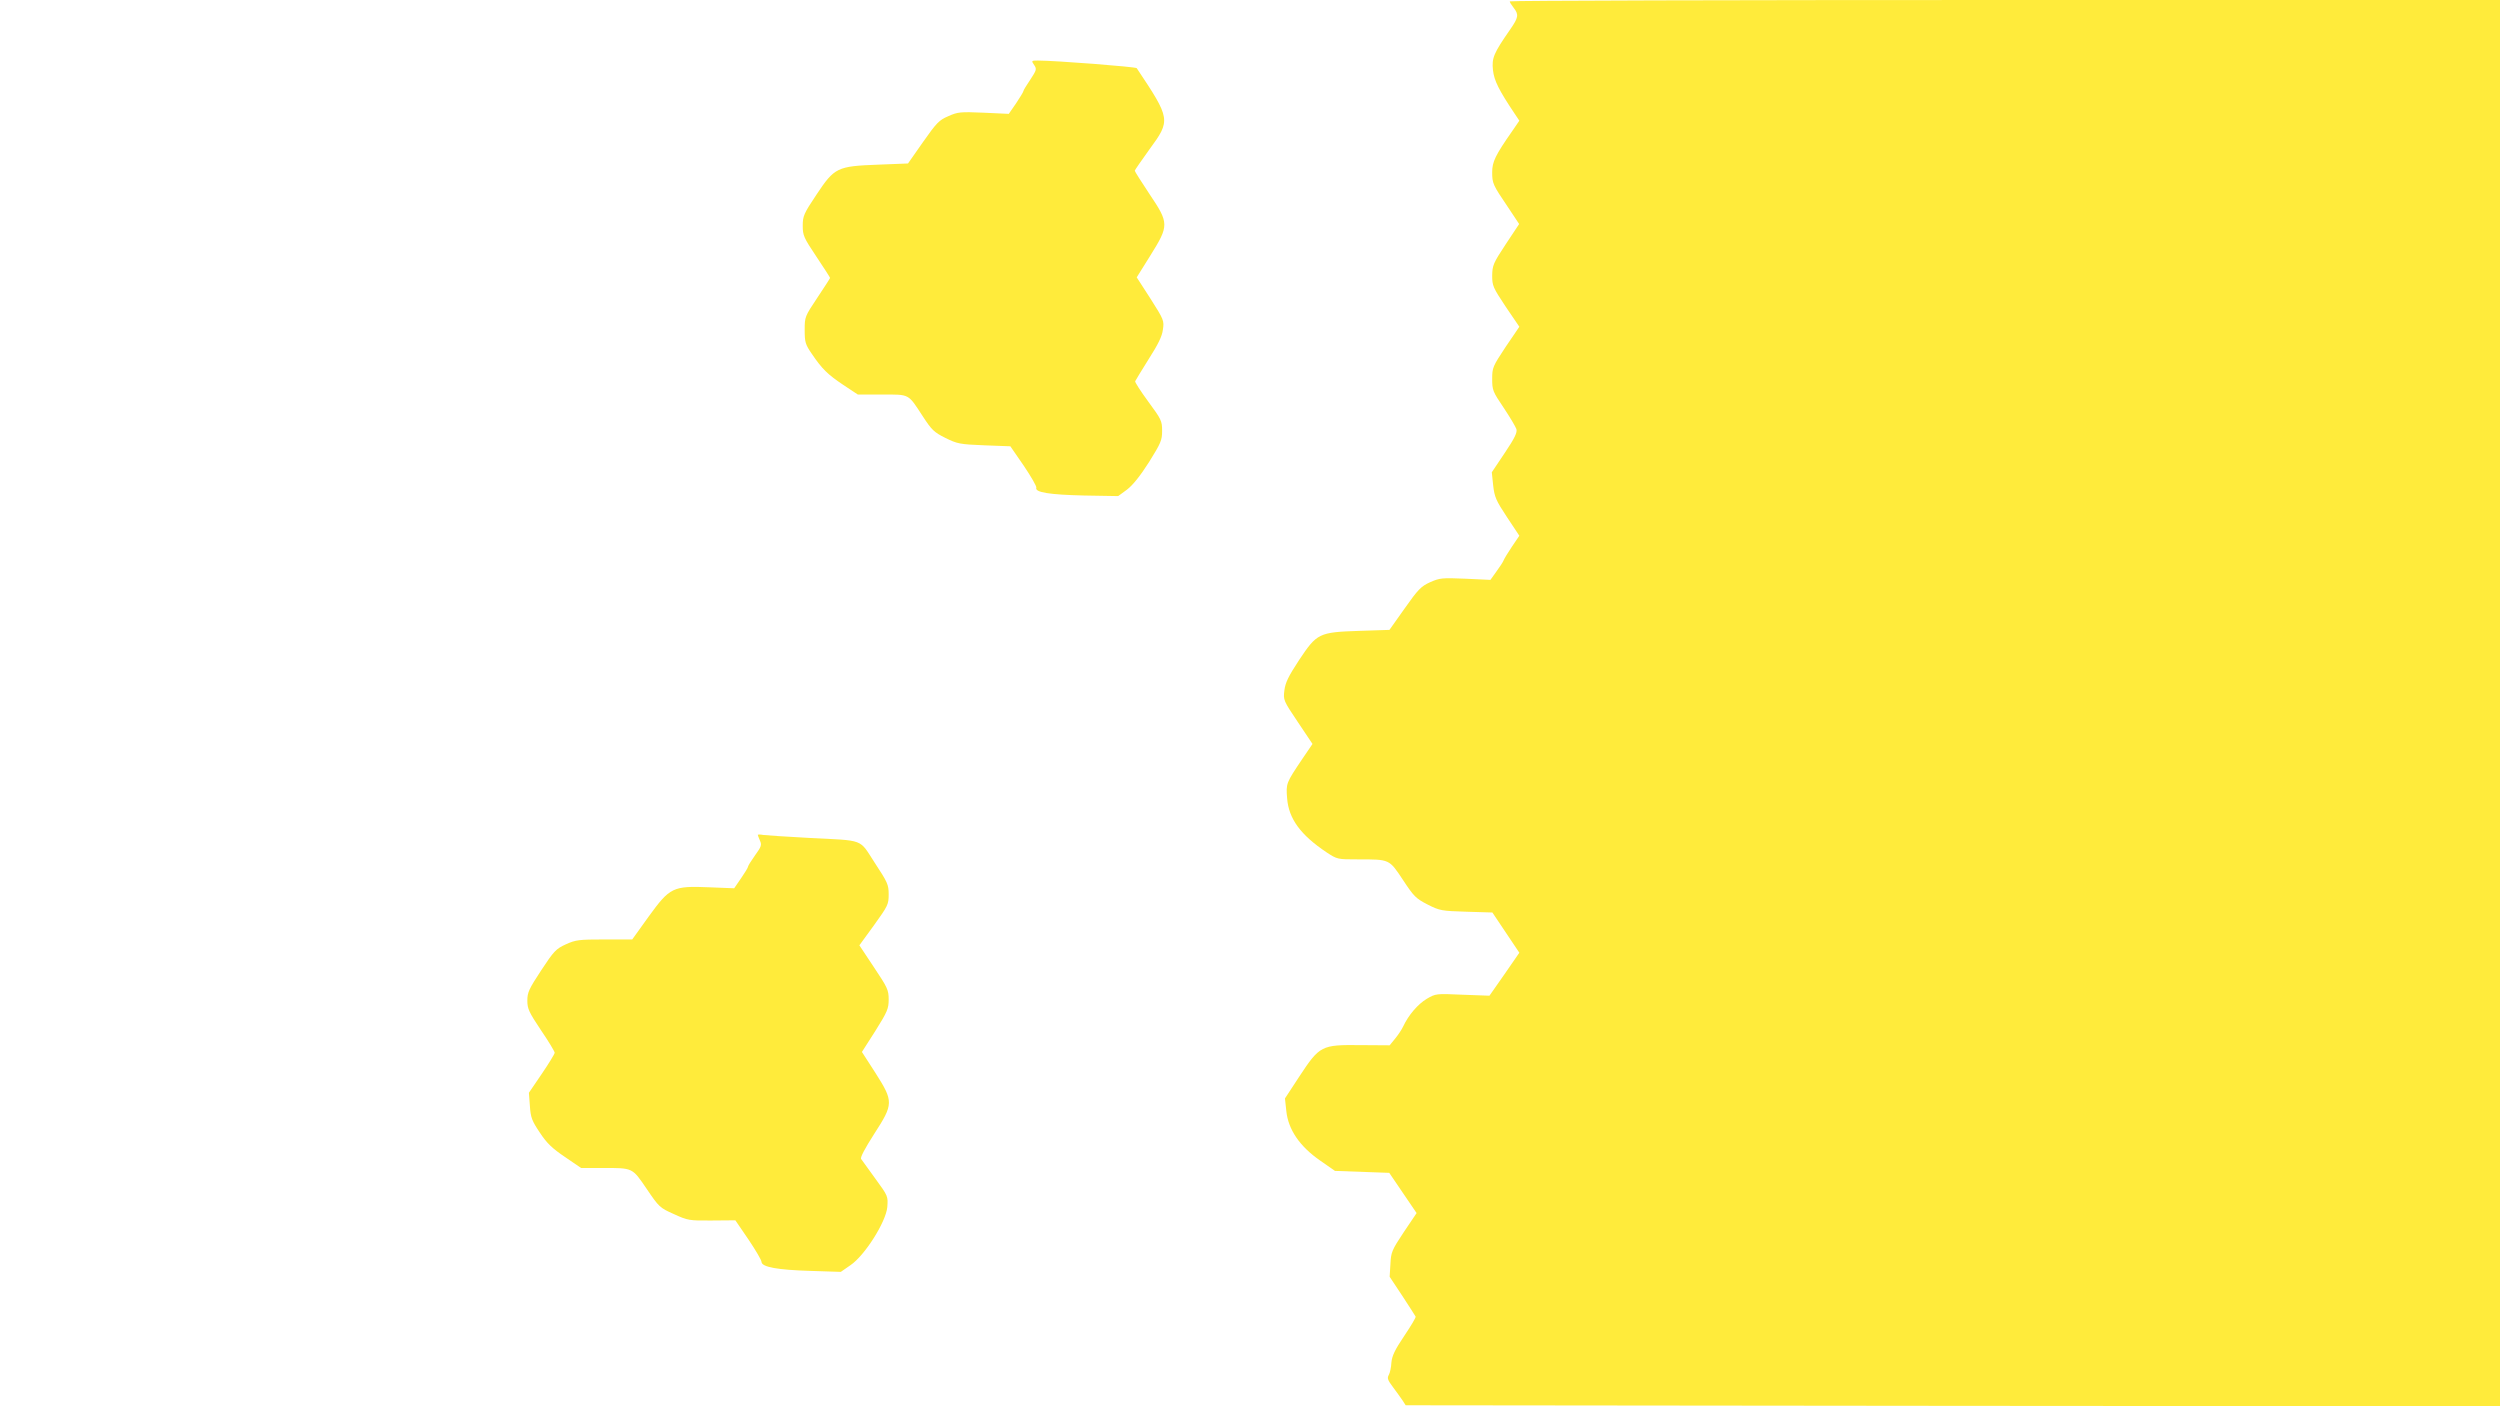
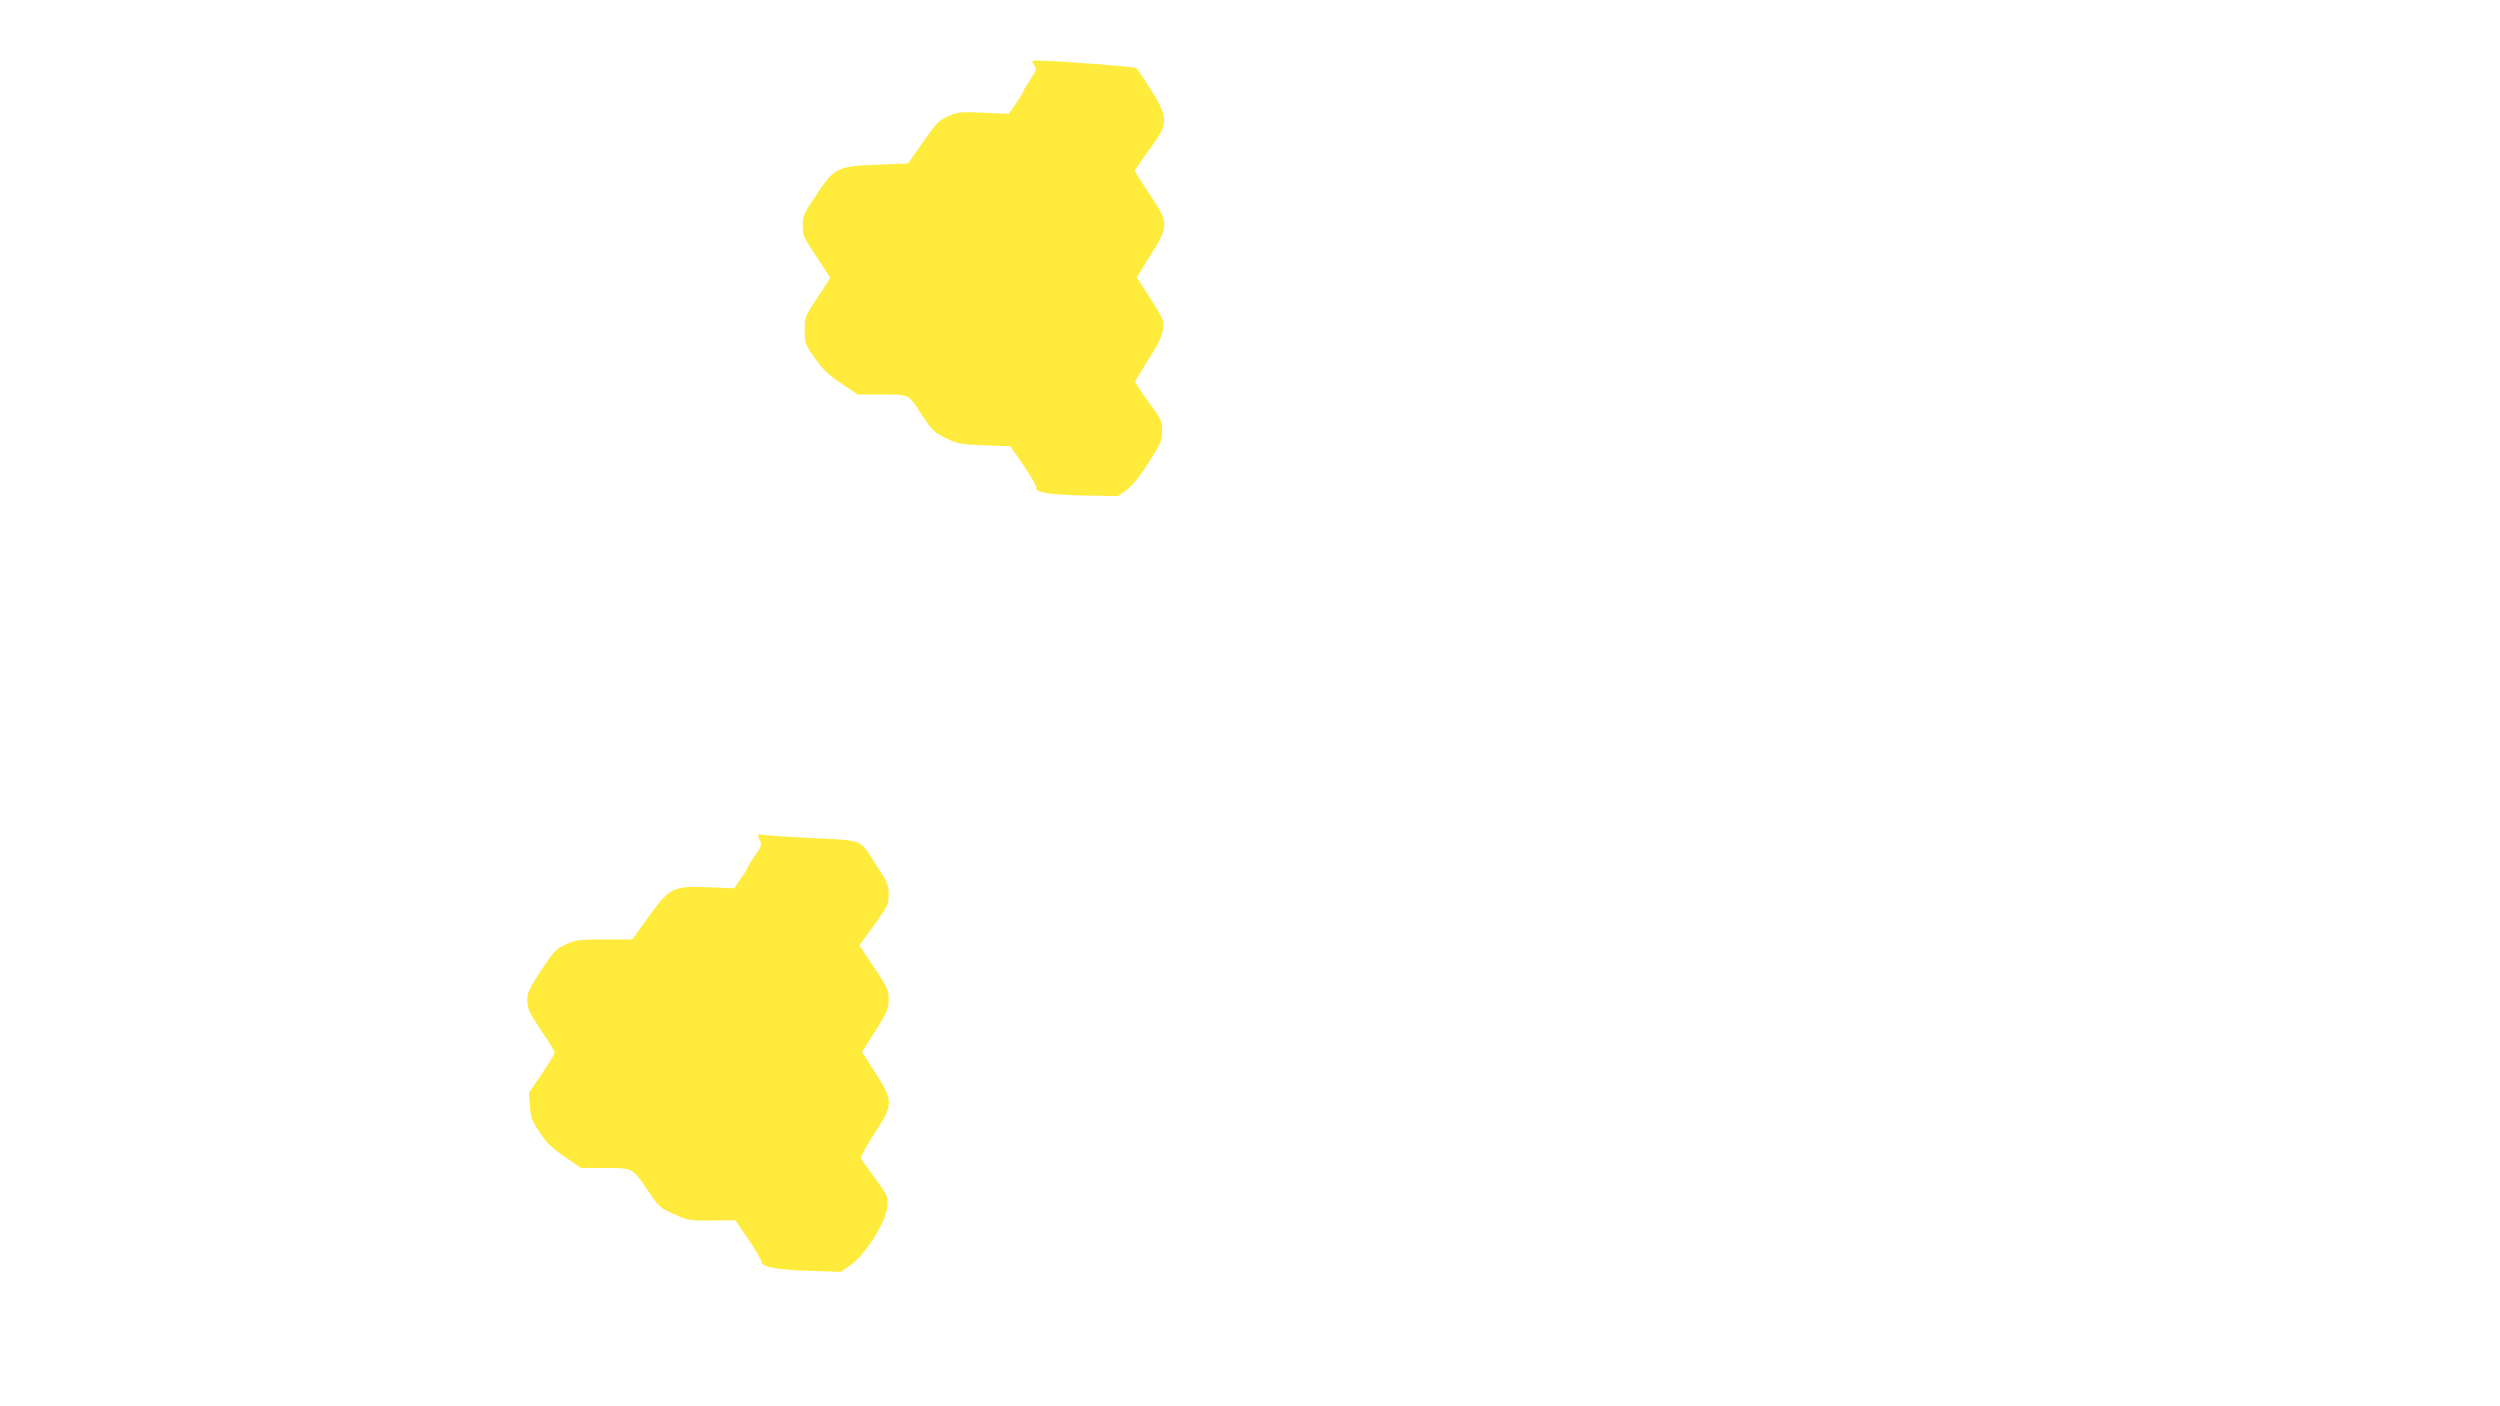
<svg xmlns="http://www.w3.org/2000/svg" version="1.0" width="1280pt" height="720pt" viewBox="0 0 1280 720" preserveAspectRatio="xMidYMid meet">
  <g transform="translate(0,720) scale(0.1,-0.1)" fill="#ffeb3b" stroke="none">
-     <path d="M7730 7193 c0 -5 9 -19 20 -33 27 -35 25 -49 -18 -111 -84 -121 -95 -146 -88 -208 6 -54 30 -102 111 -223 l24 -36 -37 -54 c-86 -123 -102 -157 -102 -209 0 -58 3 -65 81 -180 l57 -86 -69 -104 c-64 -97 -68 -108 -69 -160 0 -52 4 -61 69 -159 l70 -103 -70 -103 c-66 -100 -69 -106 -69 -164 0 -58 3 -65 59 -148 32 -48 61 -97 65 -109 5 -17 -8 -45 -59 -121 l-67 -100 7 -67 c7 -60 14 -77 71 -163 l63 -95 -38 -56 c-21 -31 -40 -63 -43 -71 -3 -8 -20 -34 -37 -57 l-30 -42 -128 6 c-120 5 -131 4 -181 -18 -46 -21 -61 -36 -130 -134 l-78 -110 -154 -5 c-208 -7 -217 -12 -309 -150 -55 -84 -70 -115 -75 -155 -6 -49 -5 -52 69 -162 l75 -112 -53 -78 c-82 -122 -83 -124 -77 -200 8 -105 69 -188 202 -277 55 -36 56 -36 160 -36 164 0 160 2 231 -105 56 -85 66 -95 126 -126 63 -32 72 -33 199 -37 l133 -4 69 -103 69 -103 -76 -110 -77 -110 -137 5 c-136 6 -138 6 -184 -21 -45 -27 -93 -82 -121 -142 -8 -17 -27 -45 -42 -63 l-27 -33 -151 1 c-198 2 -207 -2 -311 -160 l-74 -113 7 -65 c10 -95 69 -181 173 -253 l76 -53 139 -5 139 -5 70 -103 70 -103 -66 -98 c-61 -92 -65 -102 -68 -163 l-4 -65 65 -98 c36 -55 66 -102 68 -106 2 -5 -25 -49 -59 -100 -48 -71 -62 -102 -65 -135 -1 -23 -7 -52 -13 -63 -10 -17 -6 -27 21 -63 18 -24 40 -55 49 -68 l16 -25 2802 -3 2801 -2 0 3600 0 3600 -2535 0 c-1394 0 -2535 -3 -2535 -7z" />
    <path d="M5295 6867 c14 -21 12 -26 -20 -75 -19 -28 -35 -54 -35 -58 0 -4 -17 -32 -37 -62 l-38 -55 -129 6 c-119 5 -132 4 -181 -18 -47 -20 -60 -34 -129 -132 l-77 -110 -152 -6 c-211 -8 -224 -14 -317 -154 -65 -97 -70 -110 -70 -159 0 -49 5 -61 70 -158 39 -58 70 -107 70 -109 0 -2 -29 -47 -65 -101 -64 -96 -65 -98 -65 -165 0 -62 3 -74 36 -122 53 -78 80 -105 162 -160 l74 -49 124 0 c143 0 132 6 209 -112 45 -69 57 -81 115 -110 61 -30 73 -33 199 -38 l134 -5 69 -100 c37 -55 66 -105 64 -112 -9 -24 69 -36 244 -40 l175 -3 45 33 c30 23 67 69 113 141 61 98 67 112 67 160 0 51 -4 59 -71 150 -39 53 -69 100 -67 104 2 5 33 55 69 113 48 75 69 117 73 151 7 46 5 51 -63 158 l-71 110 70 112 c96 154 96 165 -5 315 -41 62 -75 115 -75 119 0 3 34 52 75 109 110 150 109 155 -65 416 -5 7 -417 39 -506 39 -34 0 -34 -1 -19 -23z" />
    <path d="M3880 2925 c0 -2 5 -15 11 -29 10 -22 7 -31 -25 -75 -20 -28 -36 -54 -36 -58 0 -5 -16 -31 -36 -60 l-35 -51 -127 5 c-187 8 -202 0 -311 -150 l-84 -117 -142 0 c-131 0 -147 -2 -198 -25 -50 -23 -61 -34 -126 -133 -63 -96 -71 -113 -71 -155 0 -42 8 -59 70 -152 39 -57 70 -109 70 -115 0 -6 -30 -55 -66 -108 l-66 -97 5 -67 c4 -60 10 -76 51 -137 36 -55 64 -81 129 -125 l82 -56 106 0 c161 0 155 3 230 -107 63 -93 67 -97 139 -129 72 -33 79 -34 195 -33 l120 1 67 -98 c37 -55 67 -106 67 -115 1 -26 80 -41 251 -46 l155 -5 49 34 c73 49 182 221 189 298 4 55 4 56 -61 145 -36 50 -69 95 -73 101 -6 7 20 55 66 127 100 155 101 166 7 314 l-69 107 69 108 c62 99 68 114 68 161 0 48 -6 61 -75 164 l-75 113 75 103 c71 99 75 106 75 158 0 50 -6 62 -71 161 -82 126 -48 113 -339 128 -113 6 -217 13 -232 15 -16 3 -28 3 -28 0z" />
  </g>
</svg>